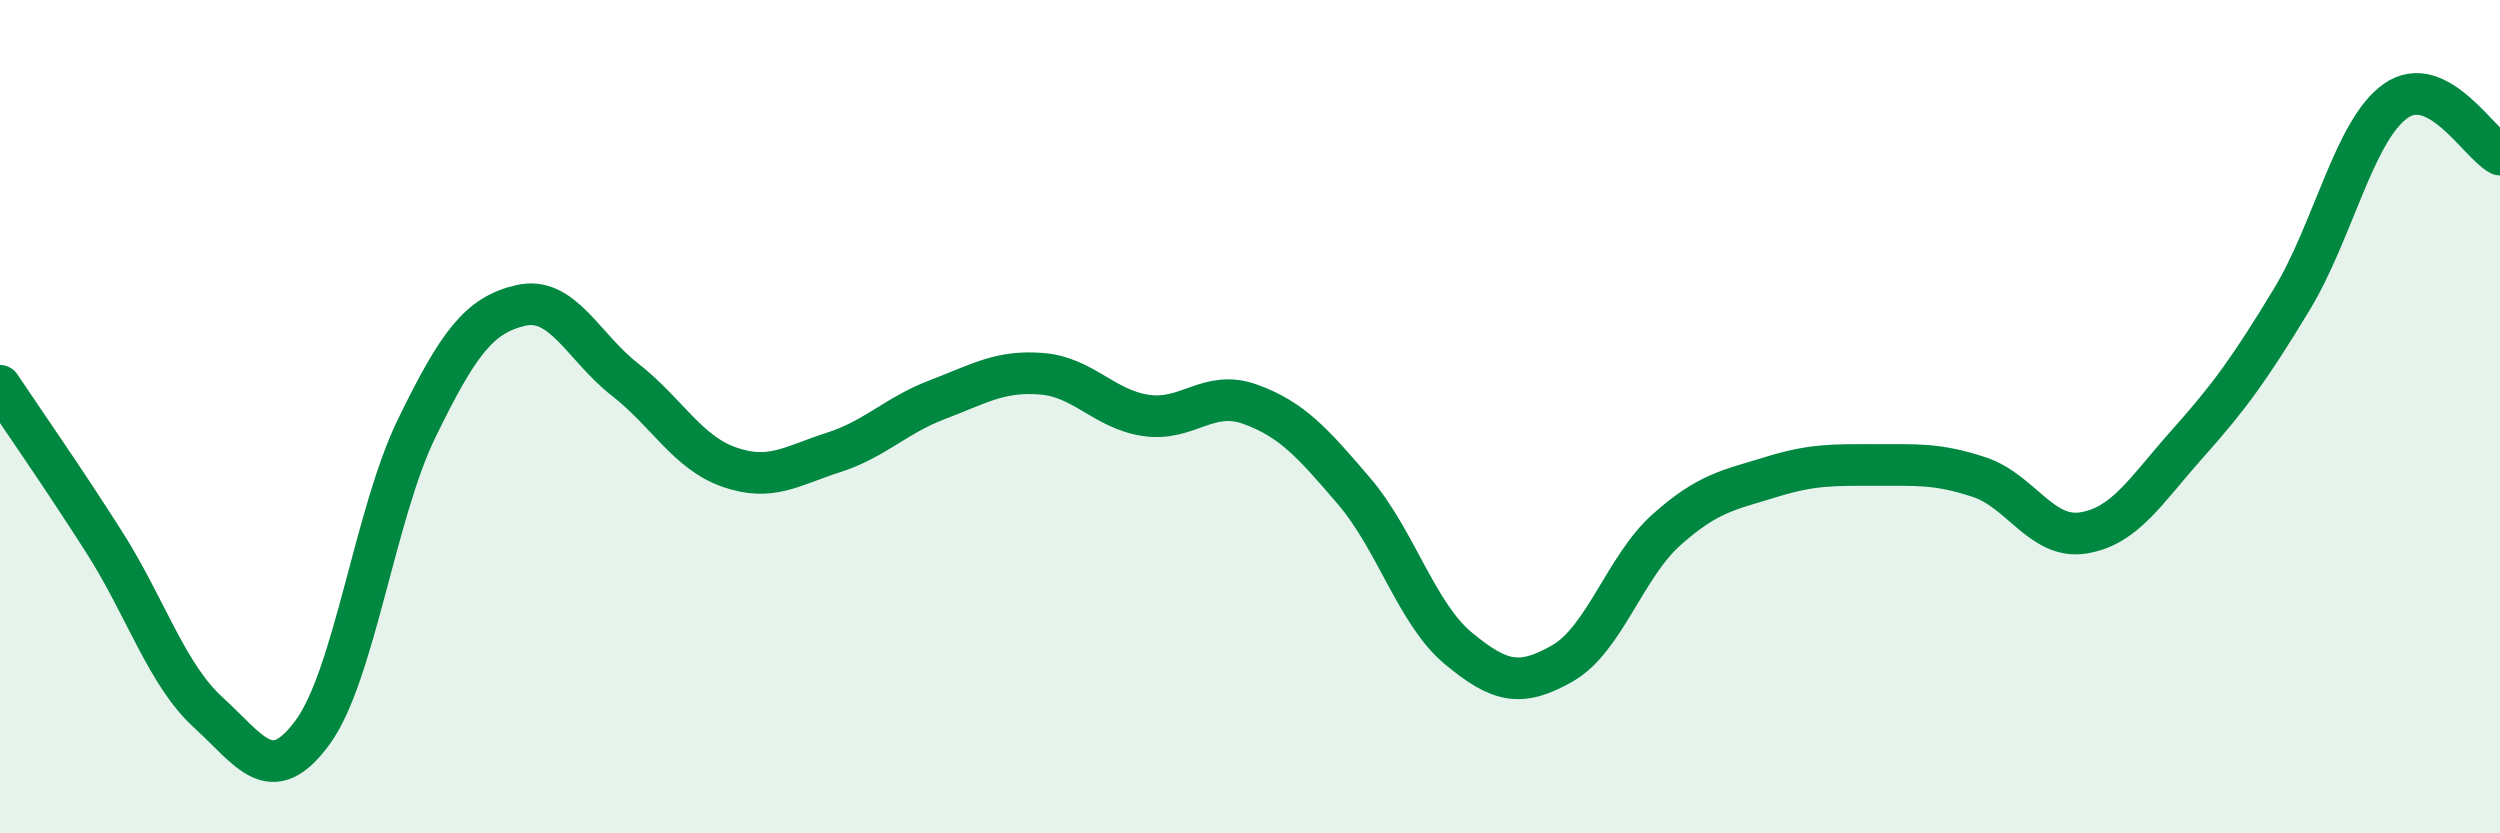
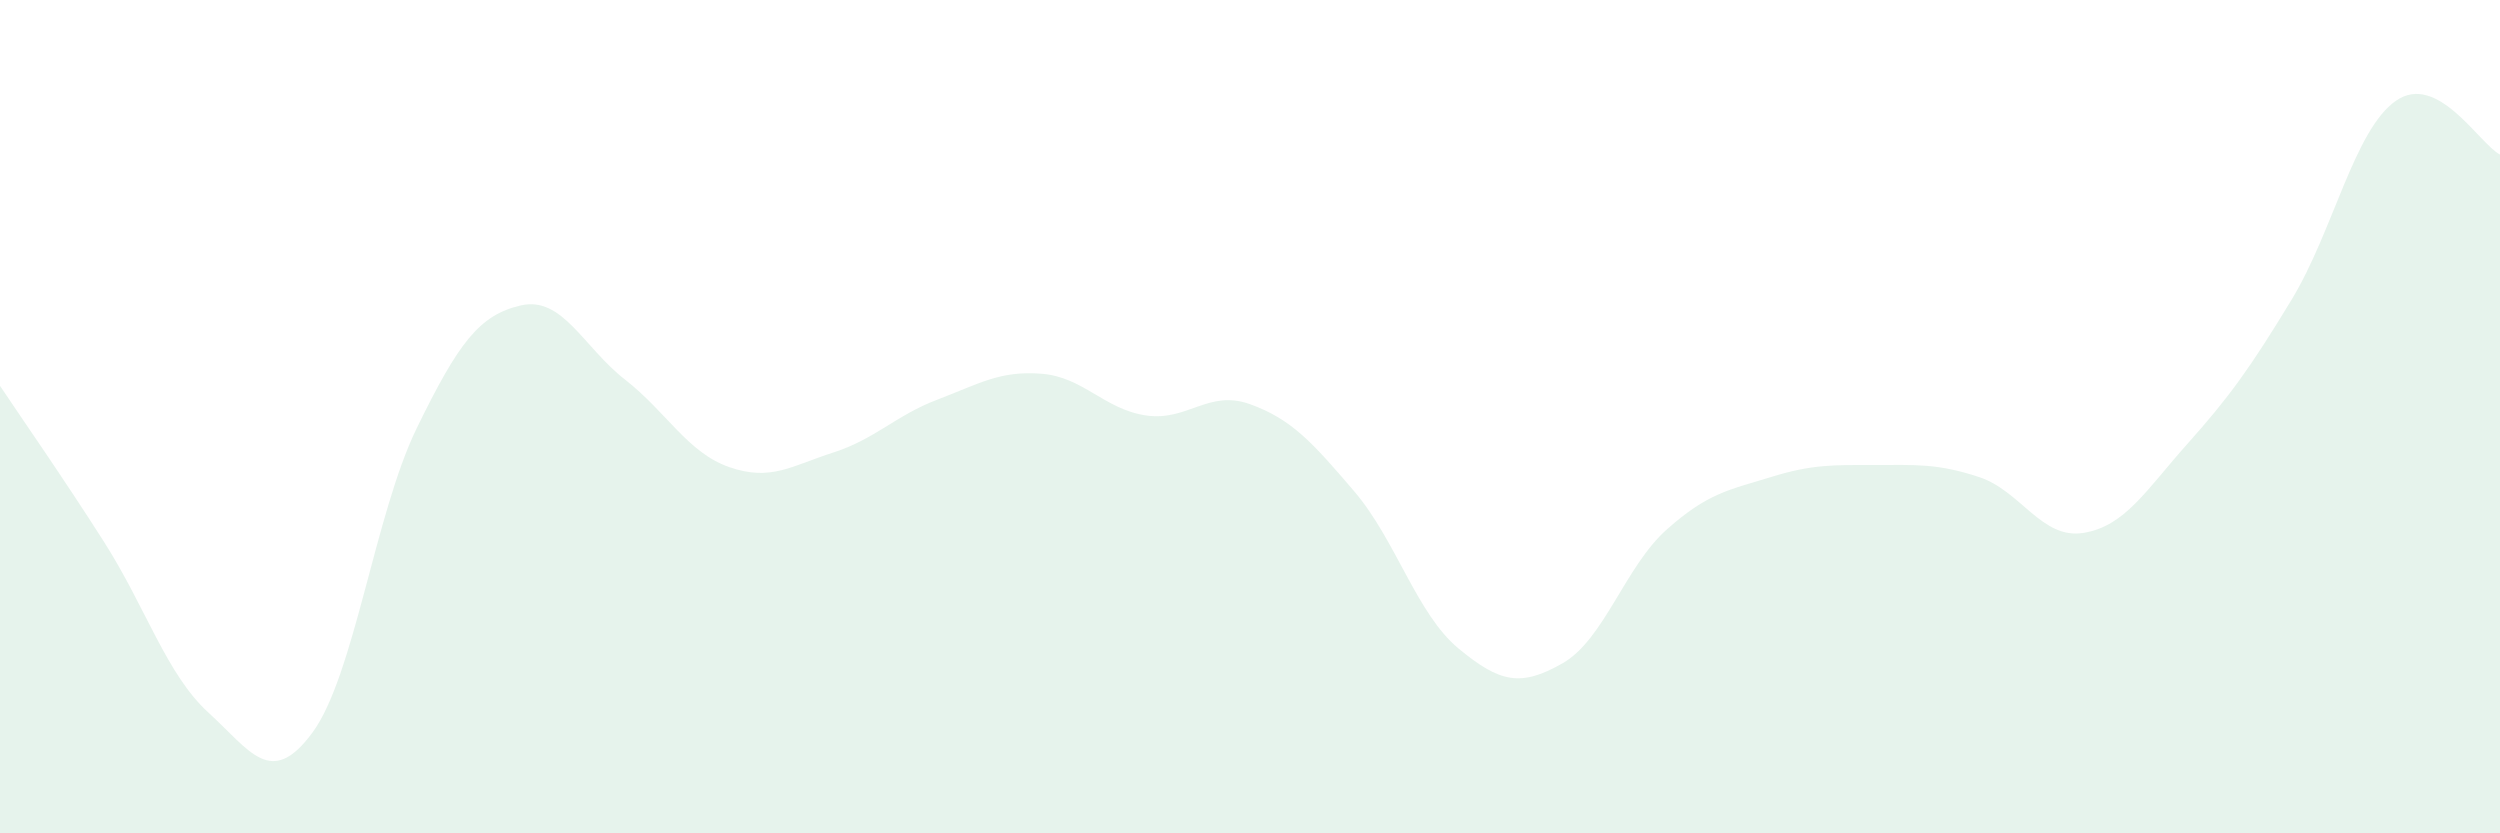
<svg xmlns="http://www.w3.org/2000/svg" width="60" height="20" viewBox="0 0 60 20">
  <path d="M 0,9.26 C 0.5,10.01 1.5,11.44 2.5,13.01 C 3.5,14.58 4,16.19 5,17.1 C 6,18.01 6.5,18.94 7.5,17.58 C 8.5,16.22 9,12.33 10,10.28 C 11,8.23 11.5,7.56 12.5,7.33 C 13.5,7.1 14,8.33 15,9.11 C 16,9.89 16.5,10.86 17.5,11.21 C 18.5,11.56 19,11.18 20,10.86 C 21,10.54 21.5,9.97 22.5,9.59 C 23.5,9.21 24,8.89 25,8.97 C 26,9.05 26.5,9.82 27.5,9.97 C 28.5,10.12 29,9.34 30,9.7 C 31,10.06 31.5,10.62 32.5,11.79 C 33.5,12.96 34,14.73 35,15.56 C 36,16.39 36.5,16.49 37.5,15.92 C 38.5,15.35 39,13.6 40,12.71 C 41,11.82 41.5,11.76 42.5,11.45 C 43.5,11.14 44,11.16 45,11.16 C 46,11.16 46.5,11.12 47.5,11.45 C 48.5,11.78 49,12.95 50,12.79 C 51,12.63 51.5,11.77 52.5,10.65 C 53.5,9.53 54,8.84 55,7.19 C 56,5.54 56.5,3.12 57.5,2.42 C 58.5,1.72 59.5,3.45 60,3.71L60 20L0 20Z" fill="#008740" opacity="0.1" stroke-linecap="round" stroke-linejoin="round" />
-   <path d="M 0,9.26 C 0.5,10.01 1.5,11.44 2.5,13.01 C 3.5,14.58 4,16.19 5,17.1 C 6,18.01 6.5,18.94 7.5,17.58 C 8.5,16.22 9,12.33 10,10.28 C 11,8.23 11.5,7.56 12.5,7.33 C 13.5,7.1 14,8.33 15,9.11 C 16,9.89 16.5,10.86 17.5,11.21 C 18.5,11.56 19,11.18 20,10.86 C 21,10.54 21.5,9.97 22.5,9.59 C 23.5,9.21 24,8.89 25,8.97 C 26,9.05 26.5,9.82 27.5,9.97 C 28.5,10.12 29,9.34 30,9.7 C 31,10.06 31.5,10.62 32.5,11.79 C 33.5,12.96 34,14.73 35,15.56 C 36,16.39 36.5,16.49 37.5,15.92 C 38.5,15.35 39,13.6 40,12.71 C 41,11.82 41.5,11.76 42.5,11.45 C 43.5,11.14 44,11.16 45,11.16 C 46,11.16 46.5,11.12 47.5,11.45 C 48.5,11.78 49,12.95 50,12.79 C 51,12.63 51.5,11.77 52.5,10.65 C 53.5,9.53 54,8.84 55,7.19 C 56,5.54 56.5,3.12 57.5,2.42 C 58.5,1.72 59.5,3.45 60,3.71" stroke="#008740" stroke-width="1" fill="none" stroke-linecap="round" stroke-linejoin="round" />
</svg>